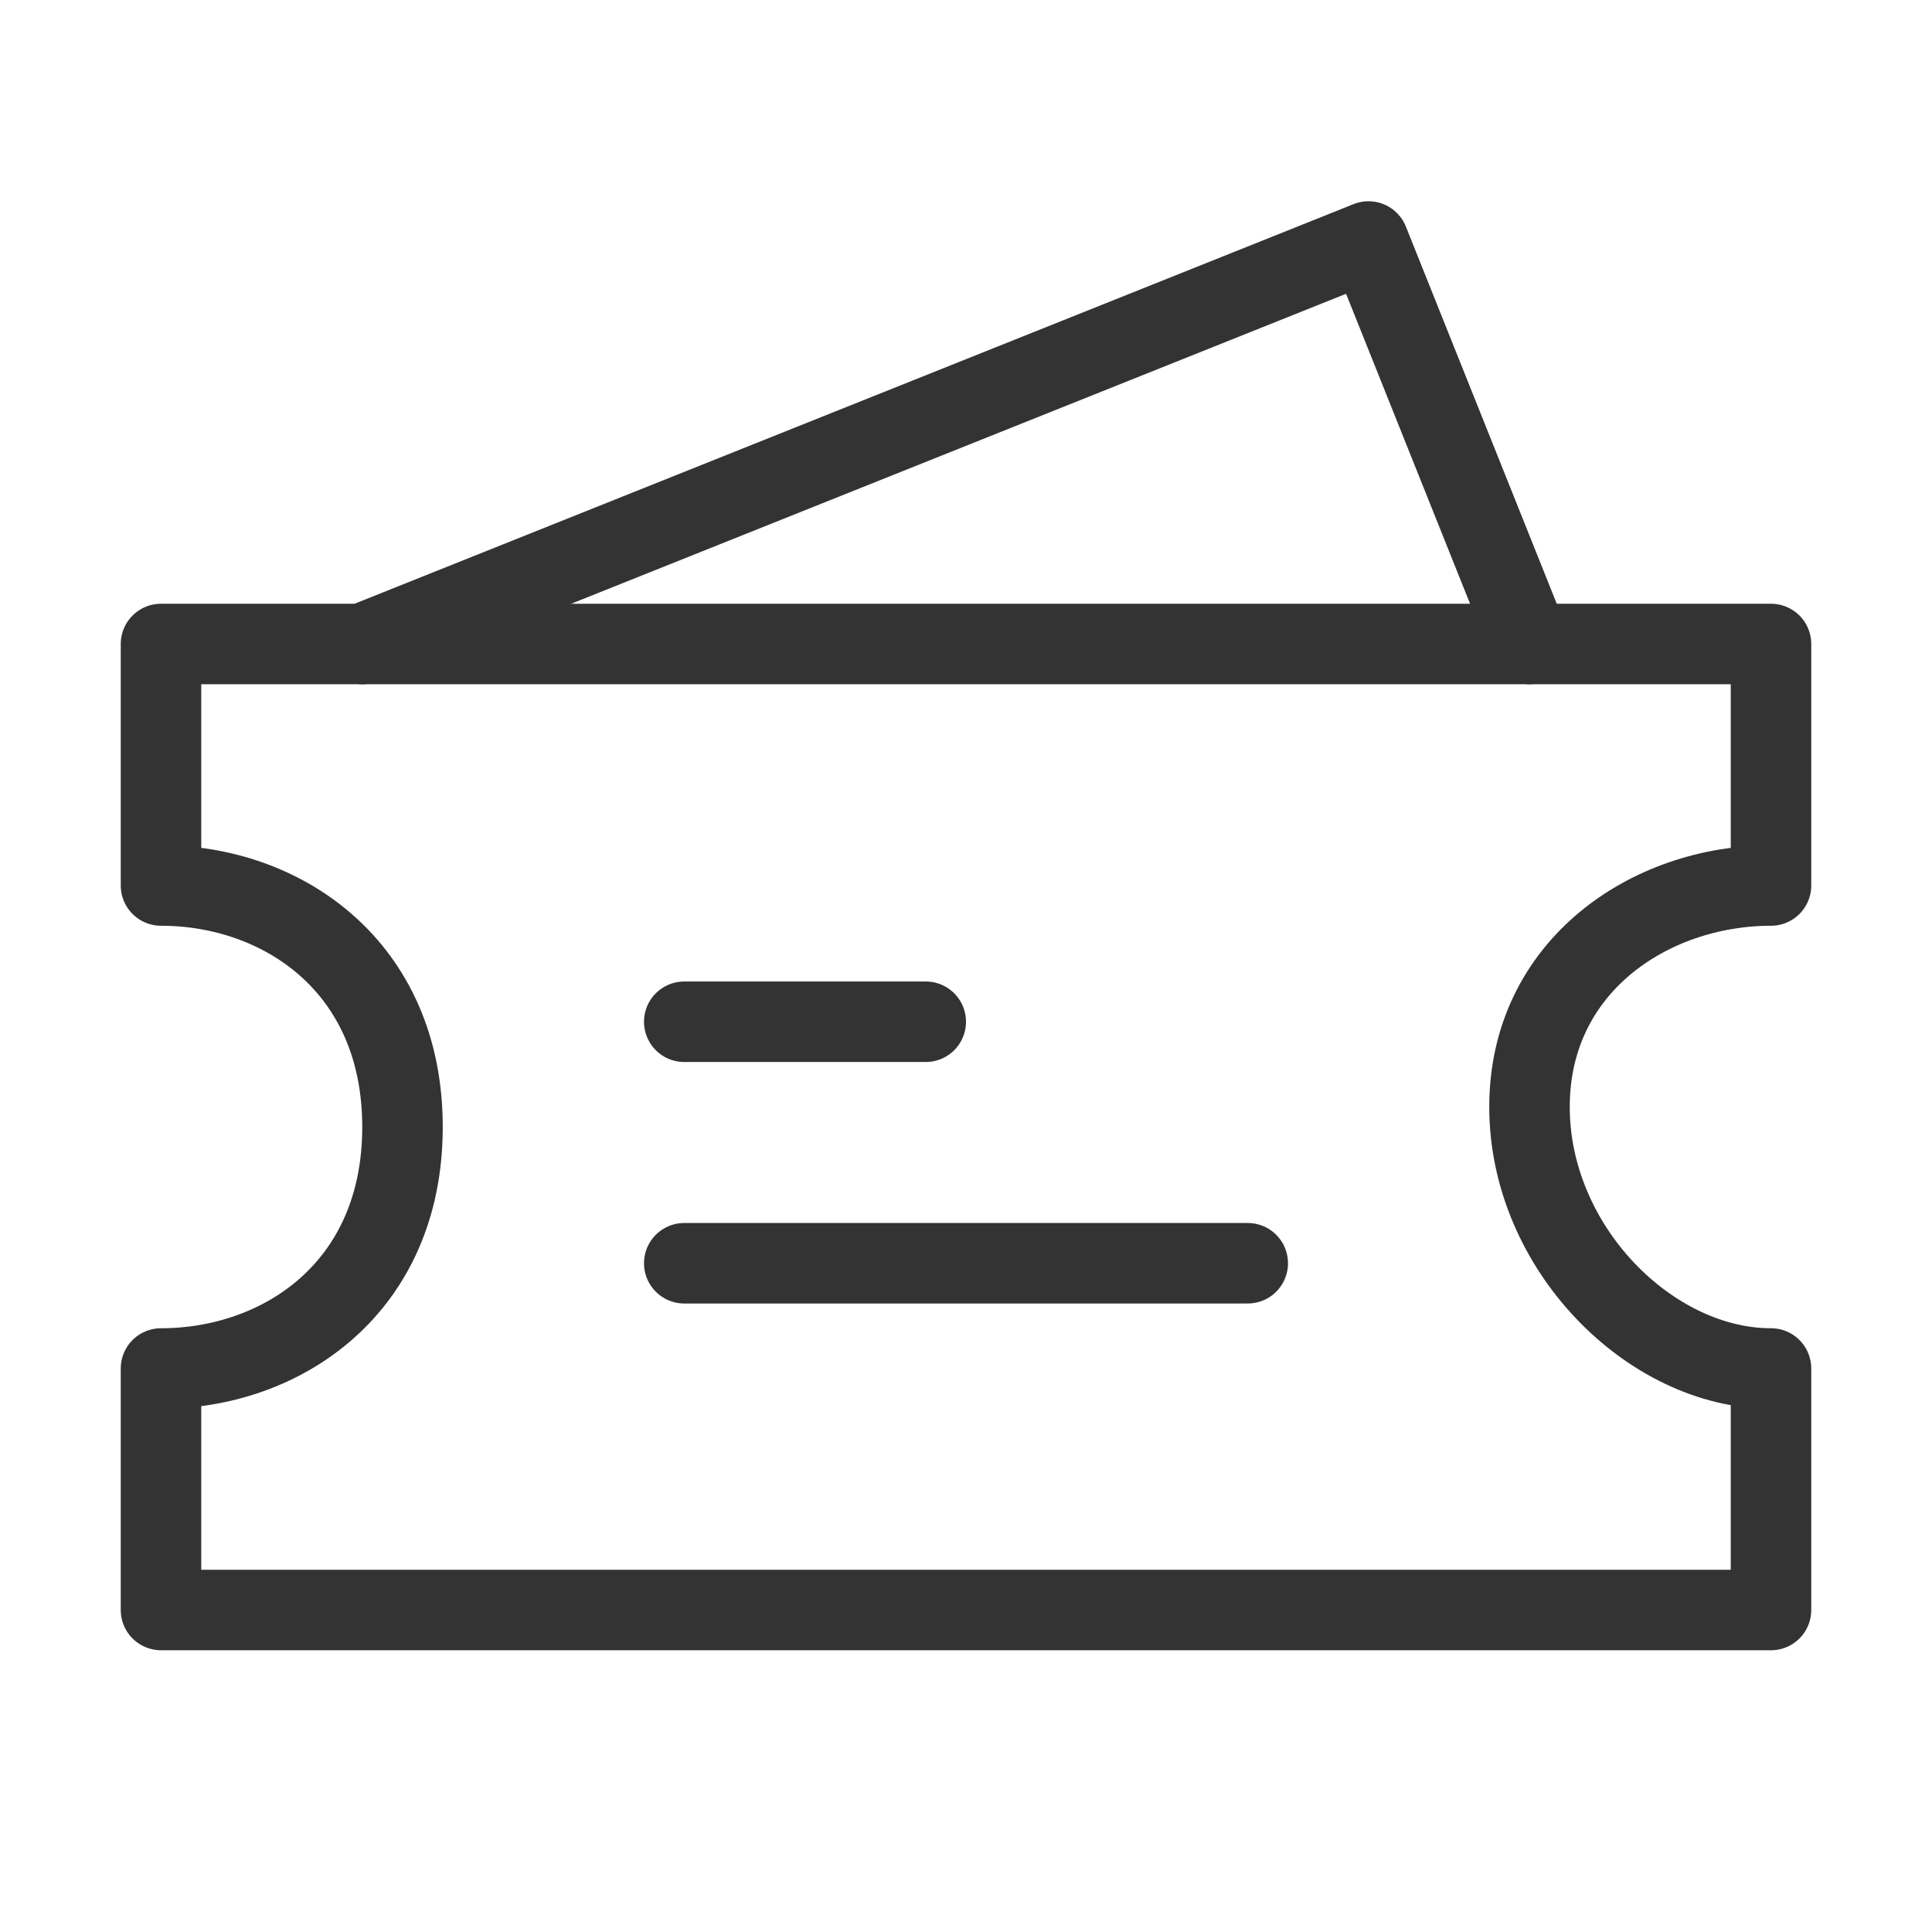
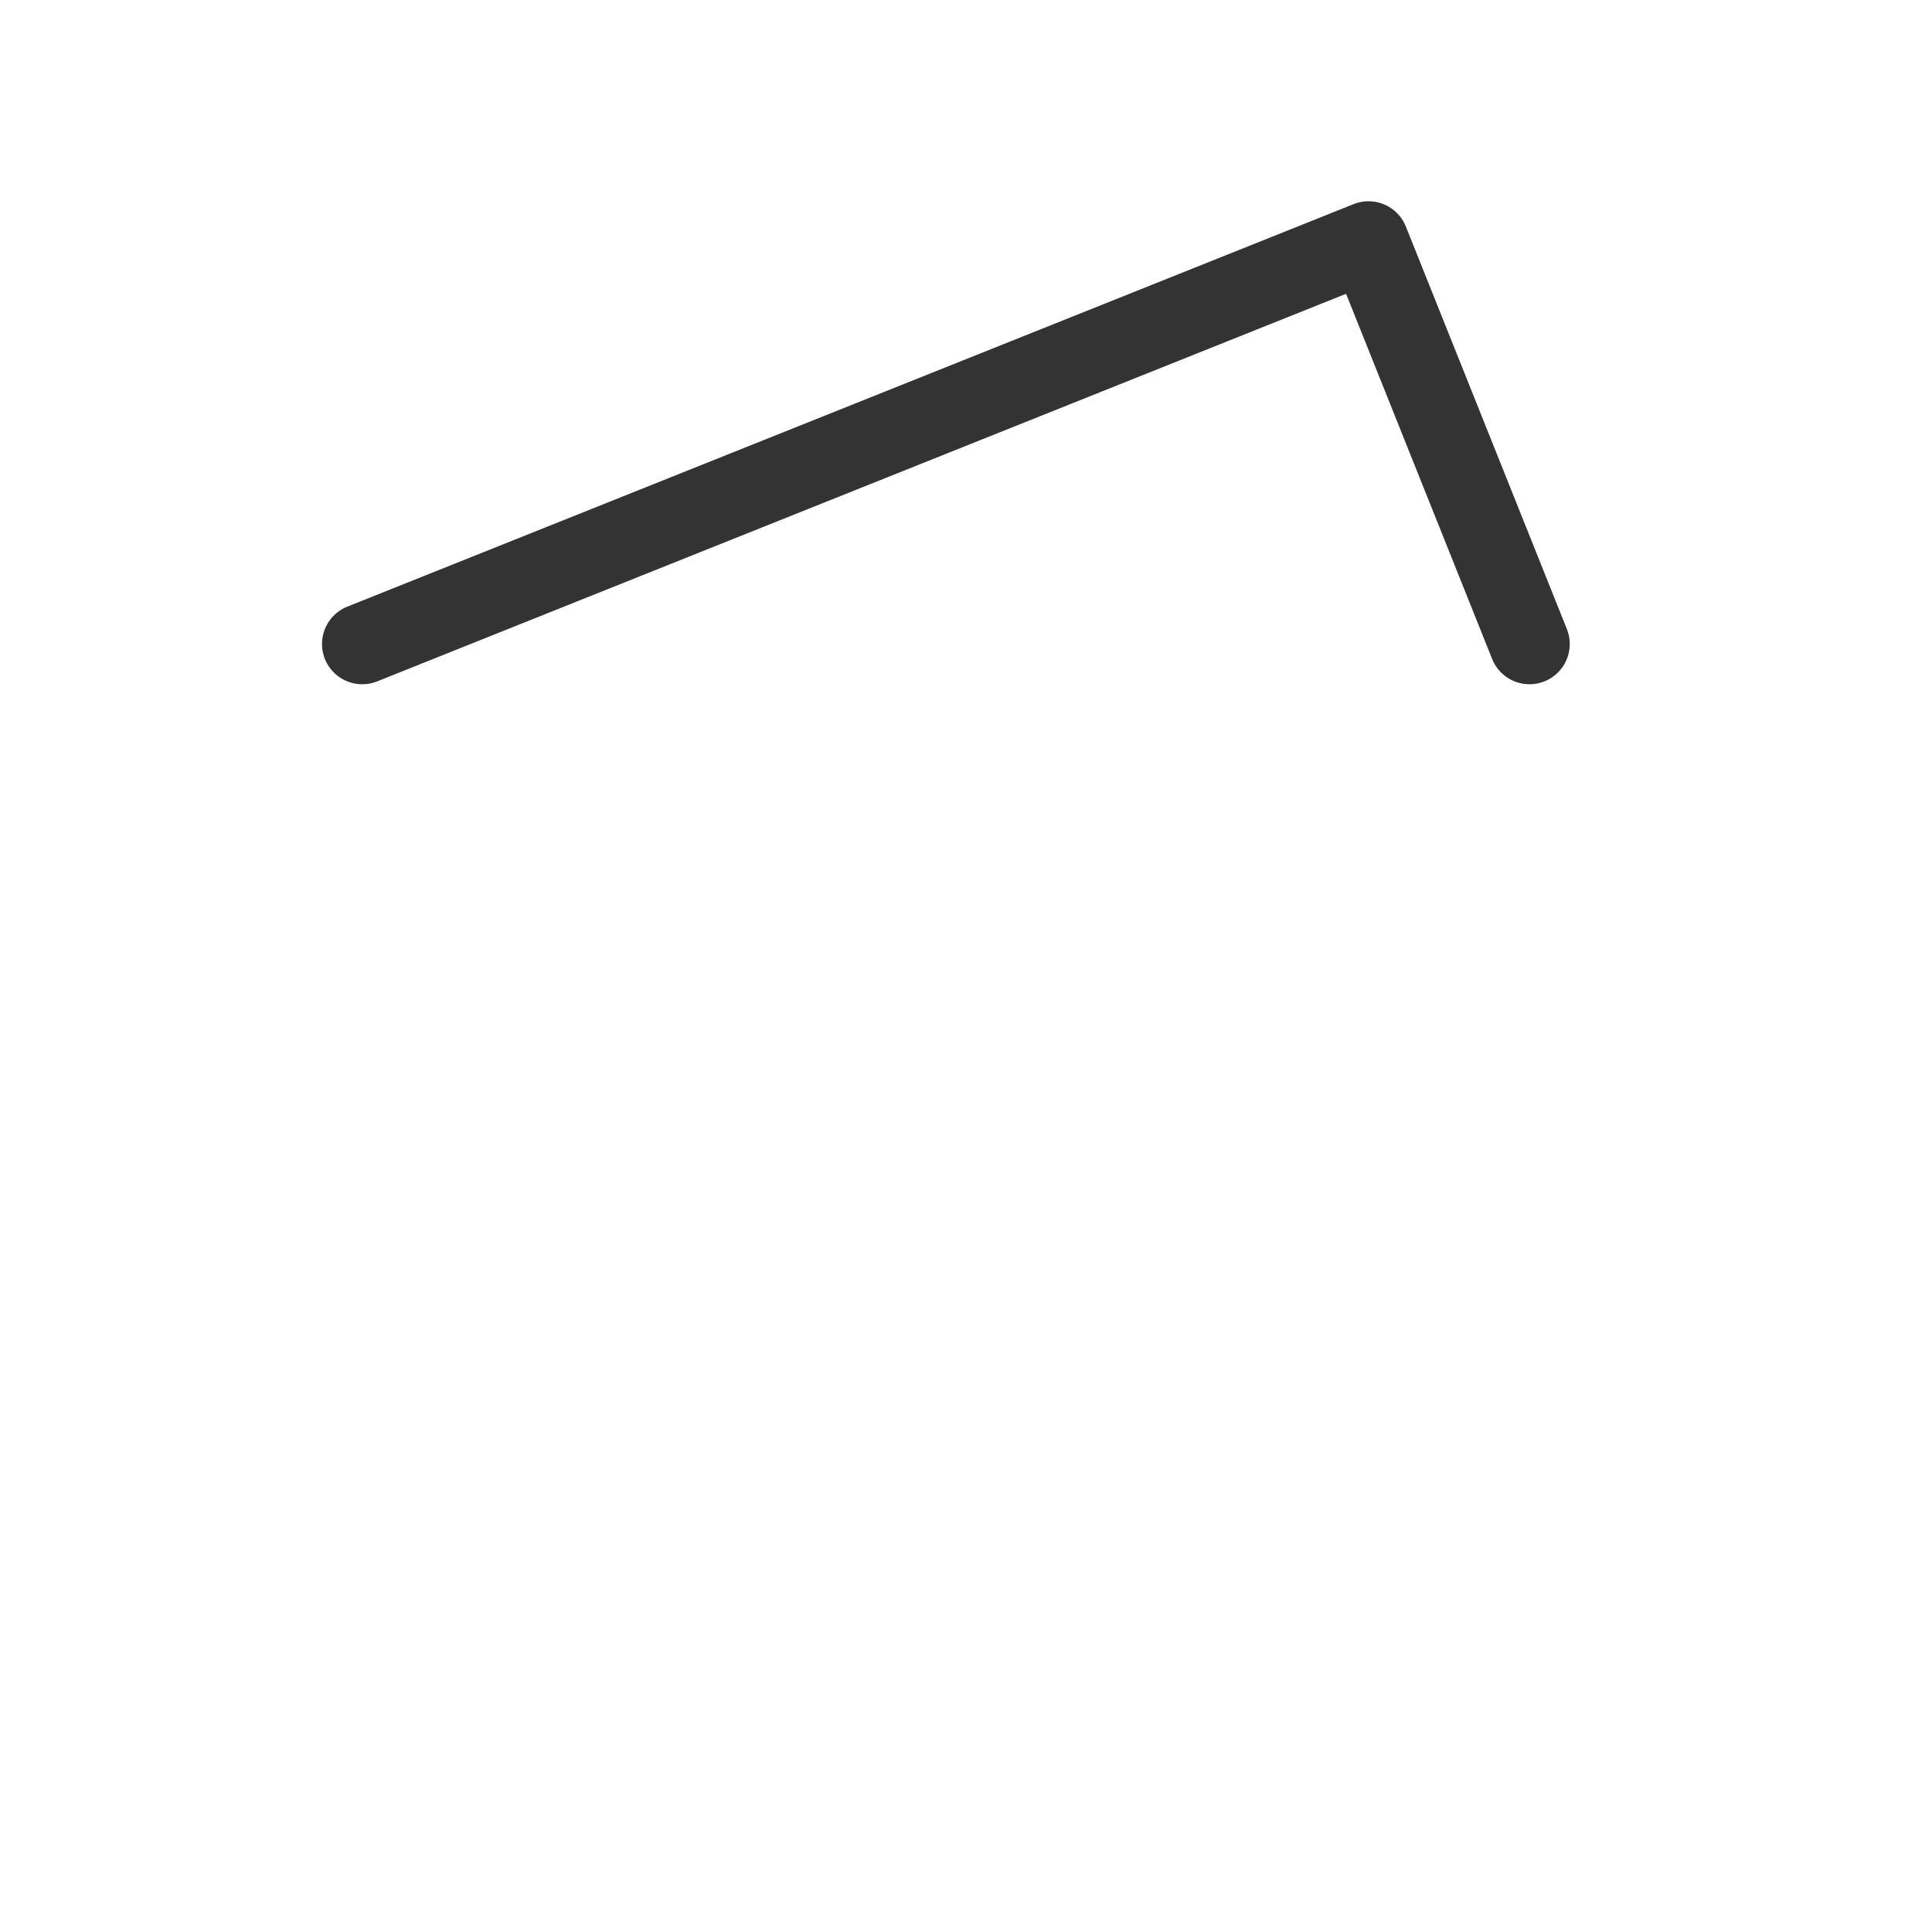
<svg xmlns="http://www.w3.org/2000/svg" width="48" height="48" viewBox="0 0 48 48" fill="none">
  <path d="M9 16L34 6L38 16" stroke="#333" stroke-width="2" stroke-linecap="round" stroke-linejoin="round" />
-   <path d="M4 16H44V22C41 22 38 24 38 27.5C38 31 41 34 44 34V40H4V34C7 34 10 32 10 28C10 24 7 22 4 22V16Z" fill="none" stroke="#333" stroke-width="2" stroke-linecap="round" stroke-linejoin="round" />
-   <path d="M17 25.385H23" stroke="#333" stroke-width="2" stroke-linecap="round" />
-   <path d="M17 31.385H31" stroke="#333" stroke-width="2" stroke-linecap="round" />
</svg>